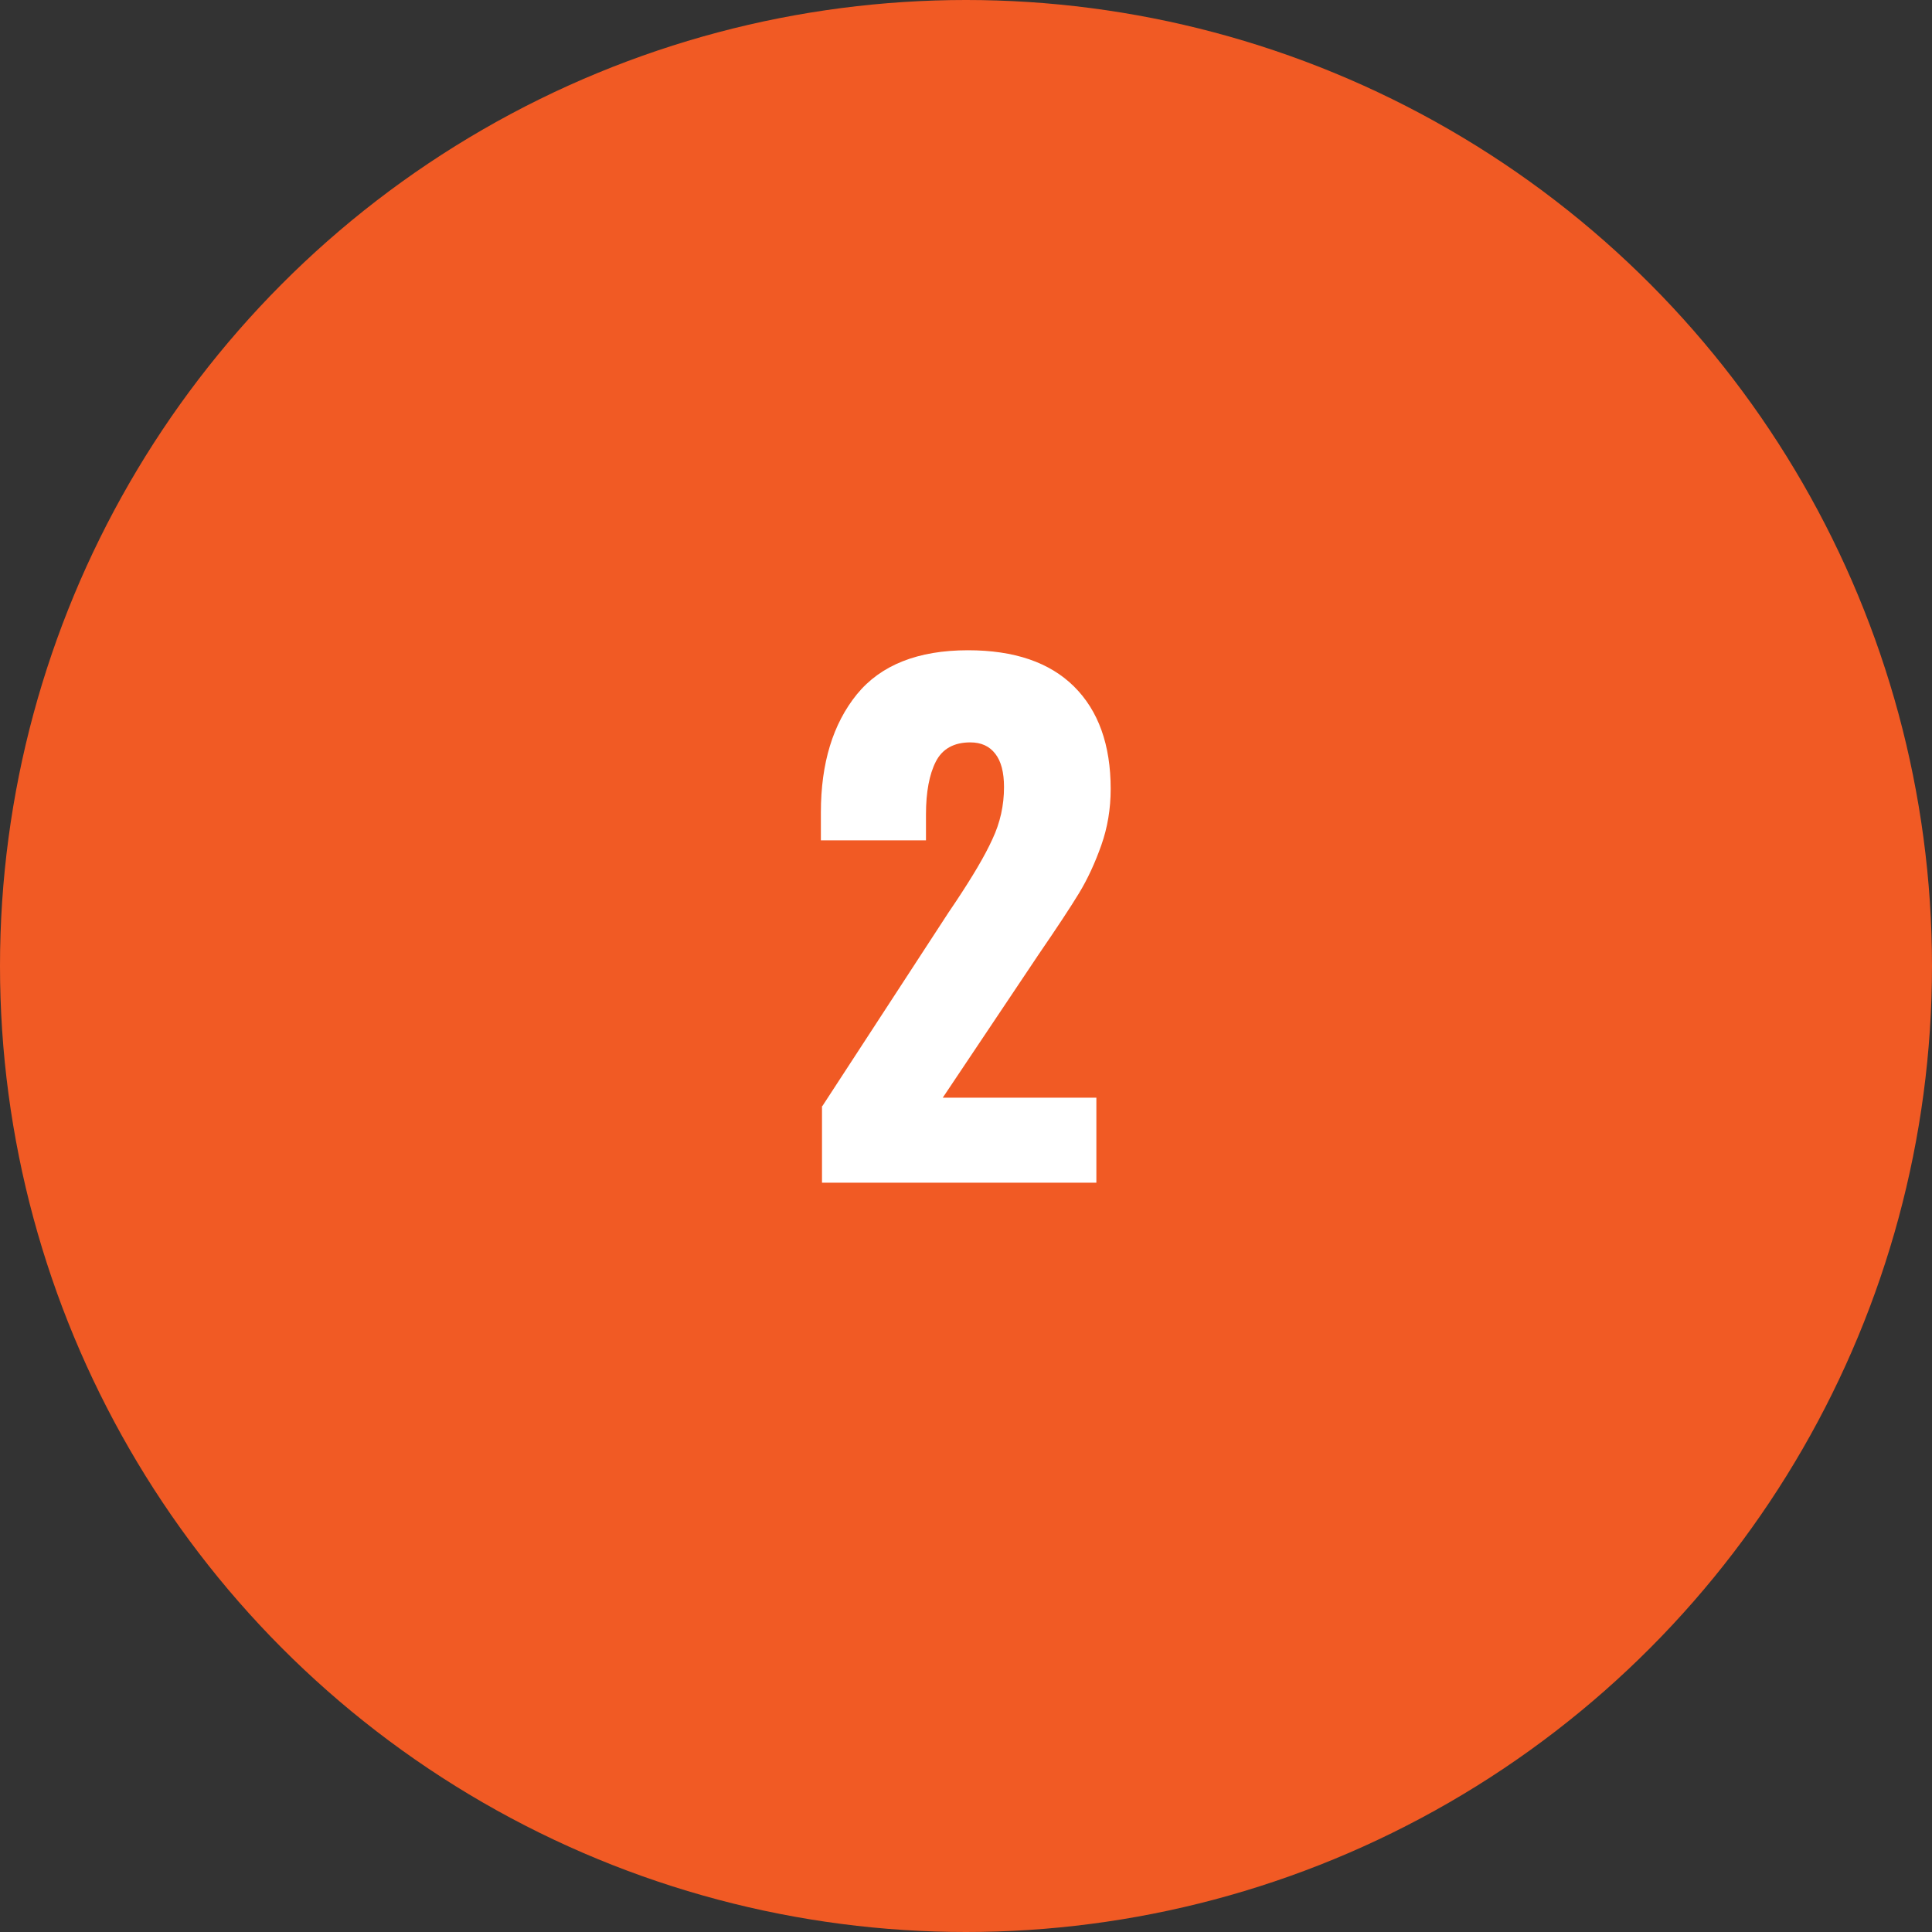
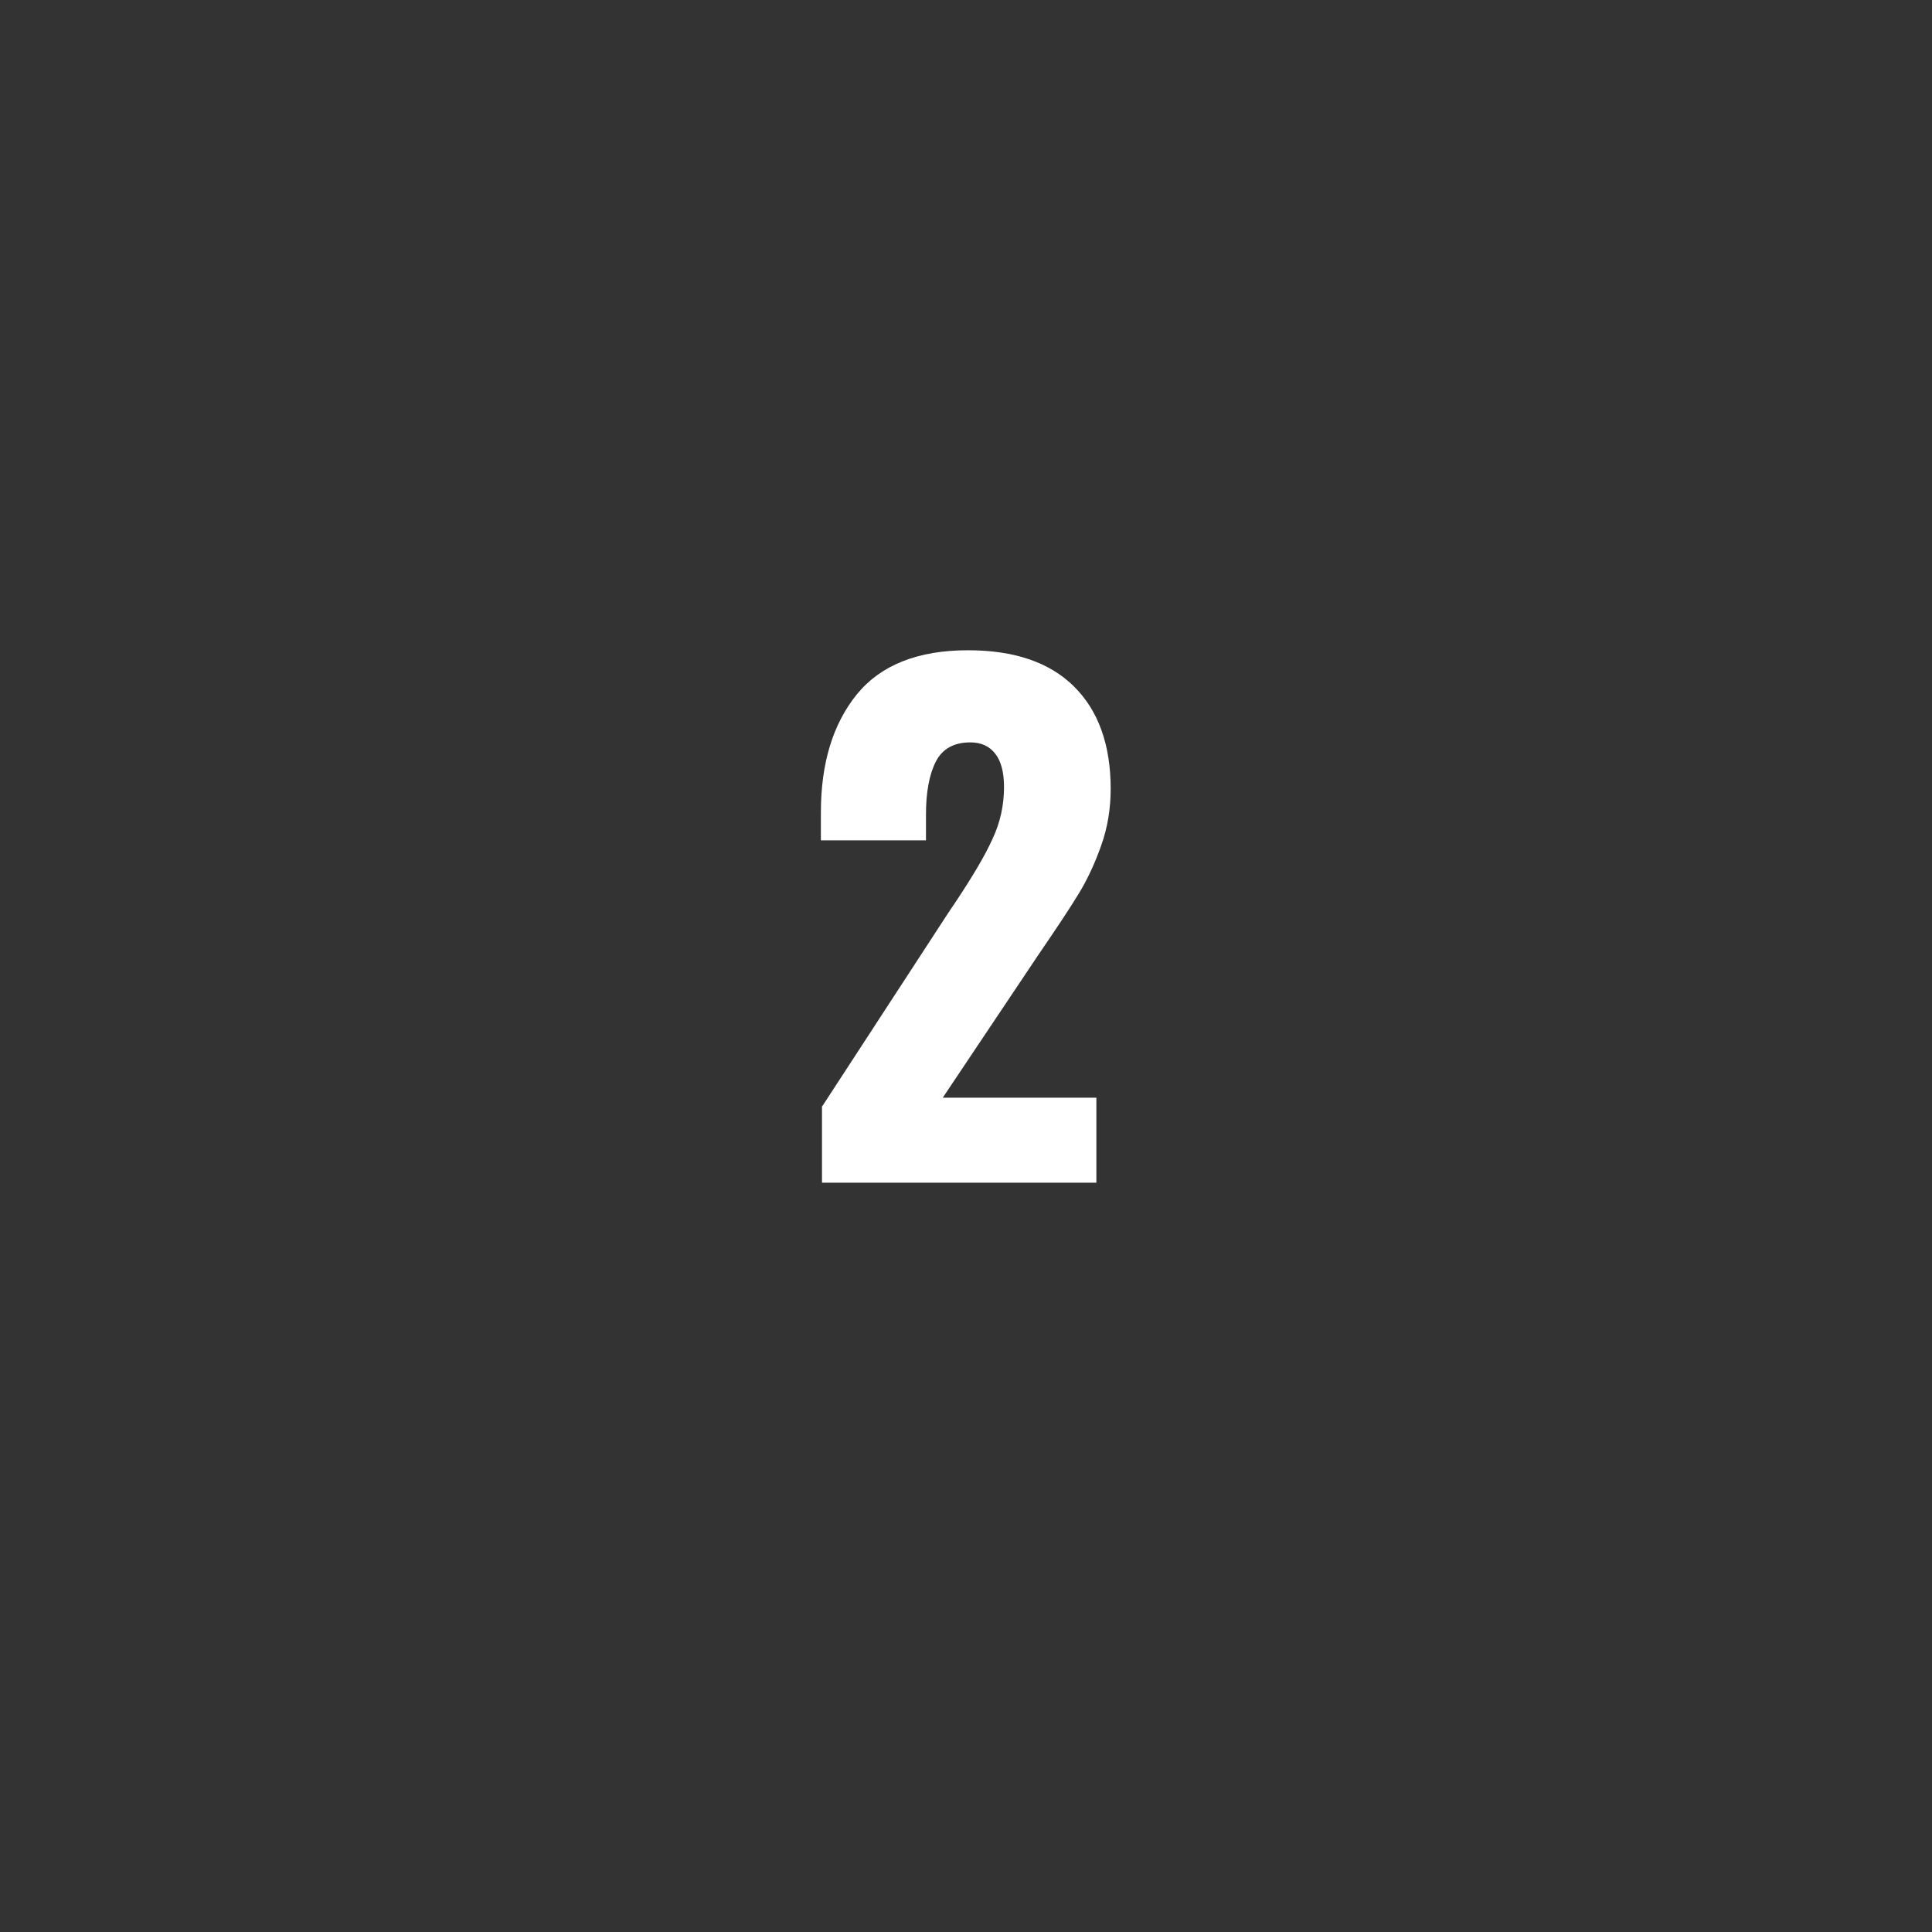
<svg xmlns="http://www.w3.org/2000/svg" id="_レイヤー_2" data-name="レイヤー 2" width="86.4" height="86.4" viewBox="0 0 86.4 86.4">
  <rect x="0" y="0" width="86.4" height="86.4" fill="#333333" stroke="none" />
  <defs>
    <style>
      .cls-1 {
        fill: #f15a24;
      }

      .cls-1, .cls-2 {
        stroke-width: 0px;
      }

      .cls-2 {
        fill: #fff;
      }
    </style>
  </defs>
  <g id="_レイヤー_1-2" data-name="レイヤー 1">
-     <circle class="cls-1" cx="43.2" cy="43.2" r="43.2" />
    <path class="cls-2" d="M36.78,49.46l5.63-8.64.35-.52c.73-1.1,1.28-2.02,1.62-2.77.35-.74.52-1.52.52-2.33,0-.66-.13-1.16-.39-1.49-.26-.34-.63-.51-1.12-.51-.73,0-1.25.29-1.54.86s-.44,1.36-.44,2.36v1.16h-4.7v-1.25c0-2.2.54-3.96,1.61-5.28,1.07-1.31,2.73-1.97,4.97-1.97,2.07,0,3.65.54,4.74,1.62,1.09,1.08,1.64,2.61,1.64,4.58,0,.89-.14,1.73-.42,2.52-.28.79-.61,1.51-1,2.15-.39.64-.99,1.55-1.8,2.73l-4.29,6.41h6.87v3.8h-12.27v-3.42Z" />
  </g>
</svg>